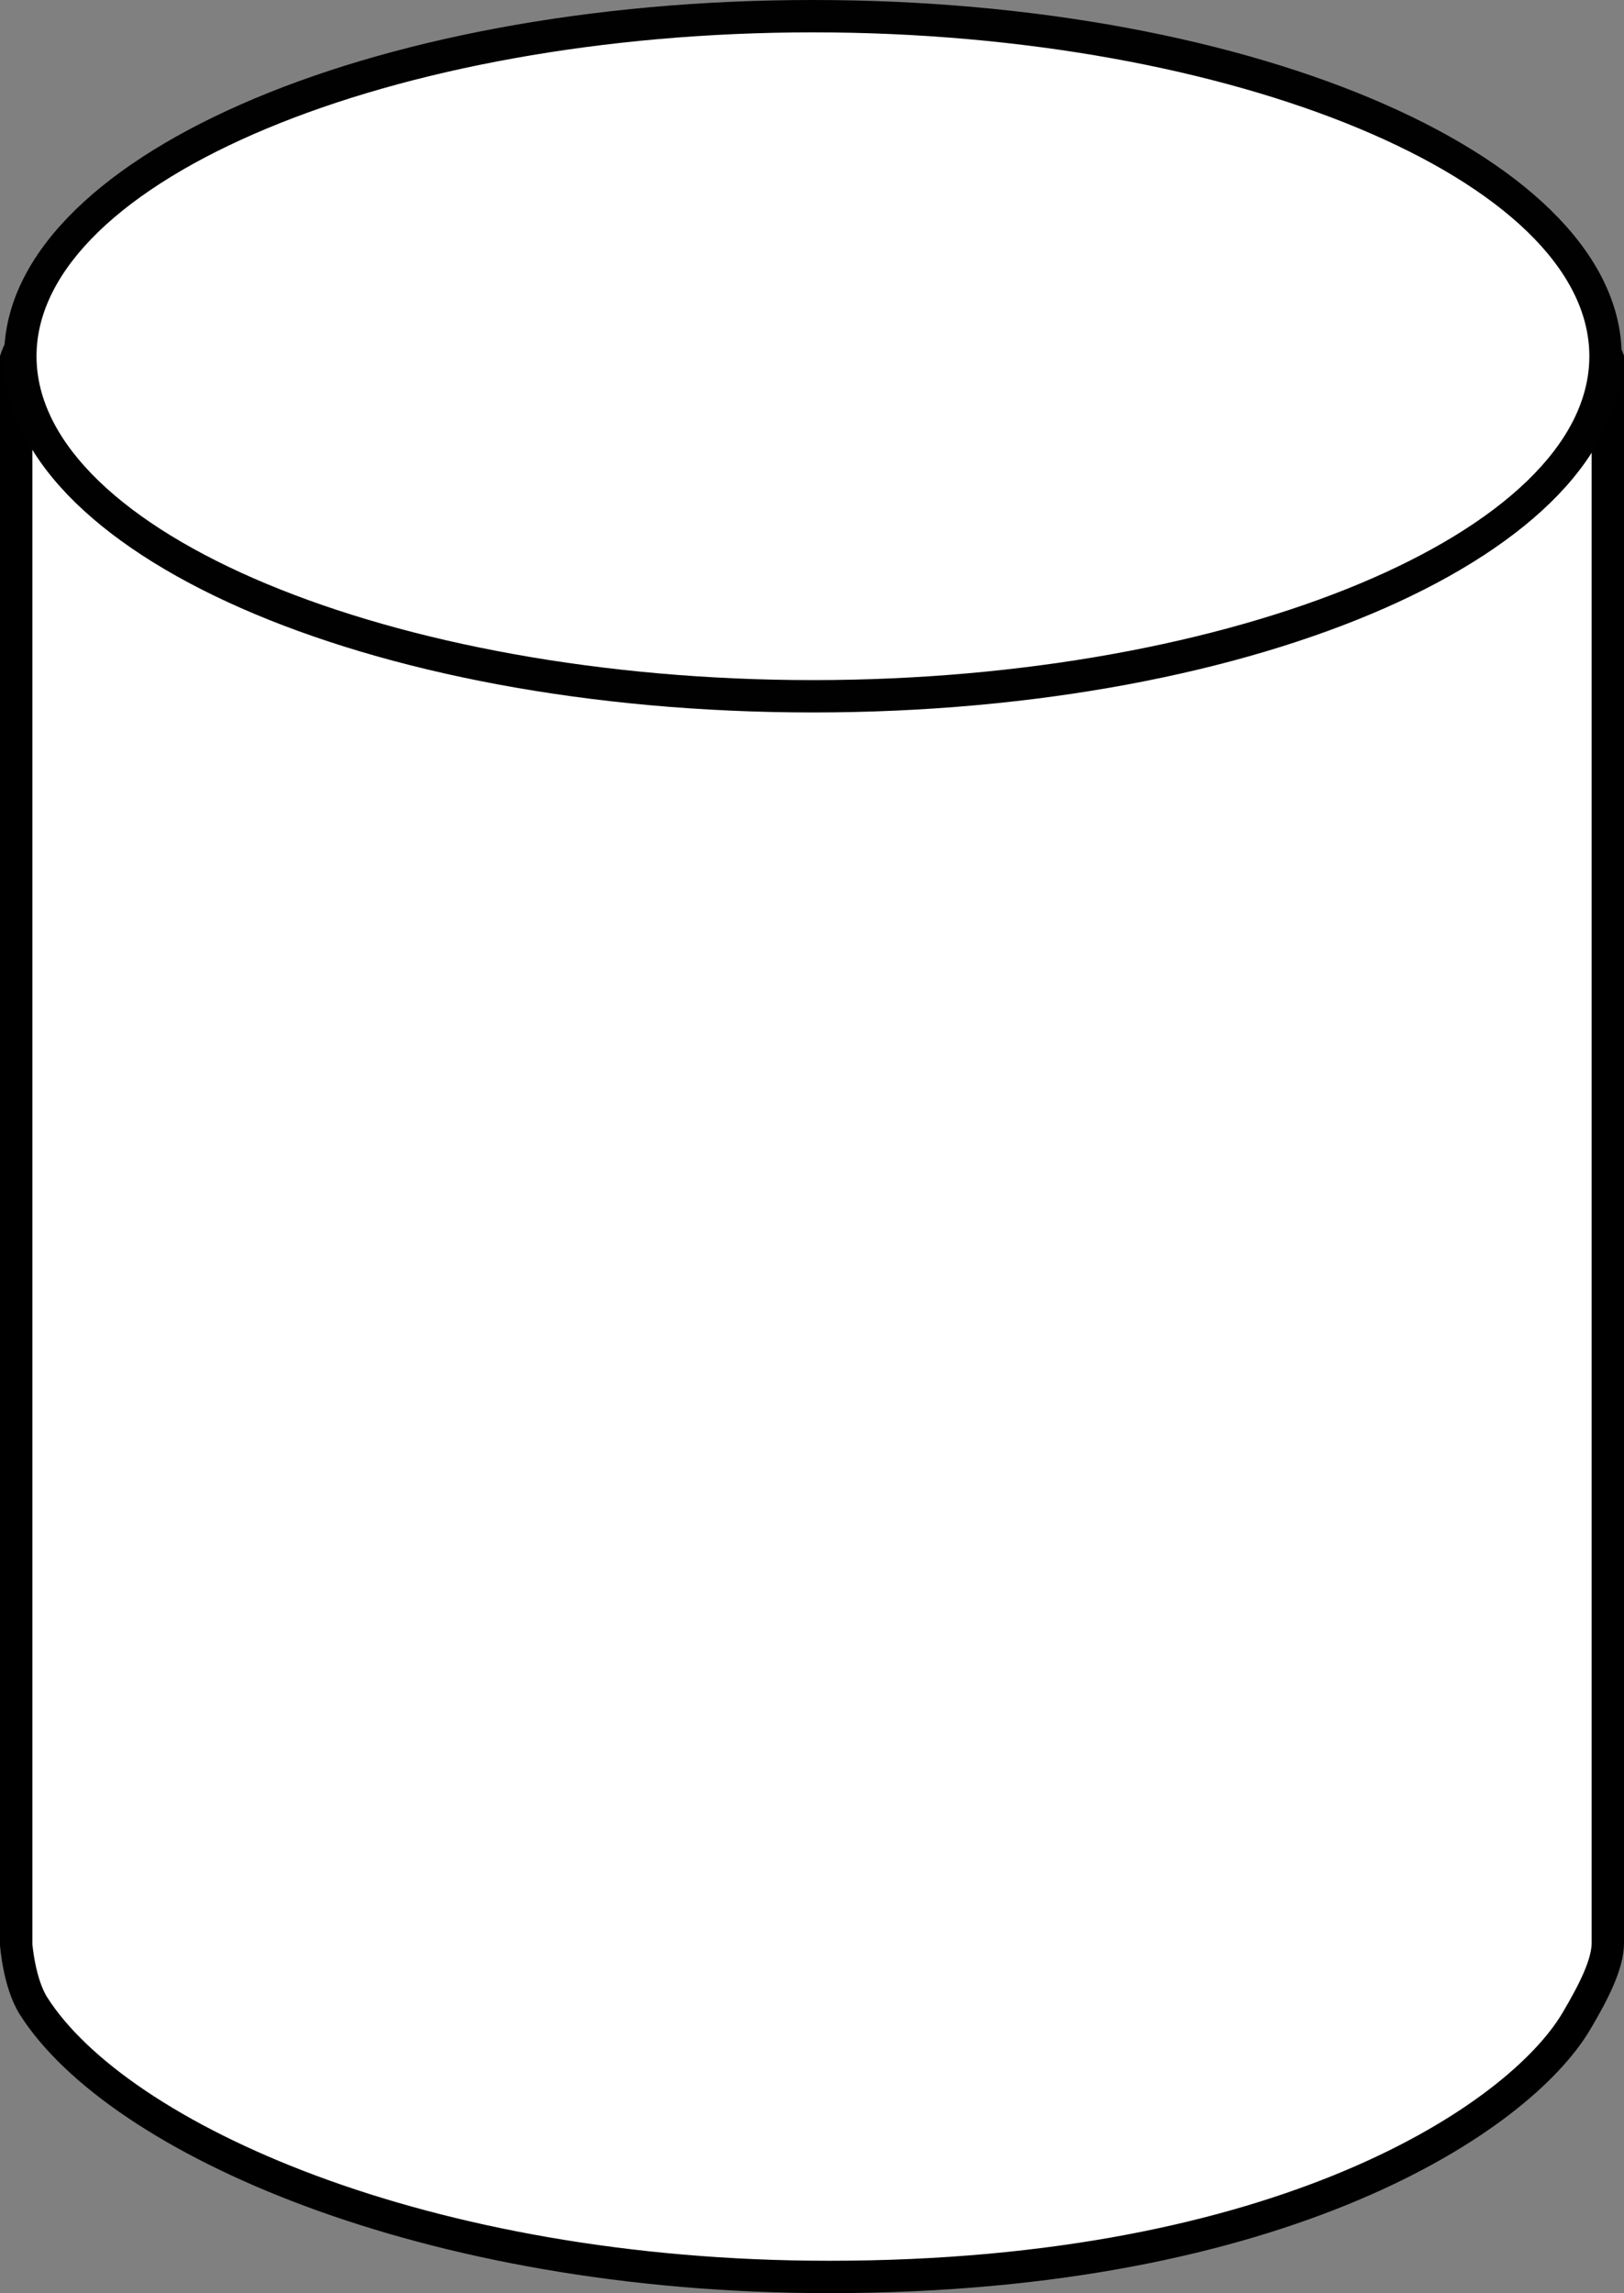
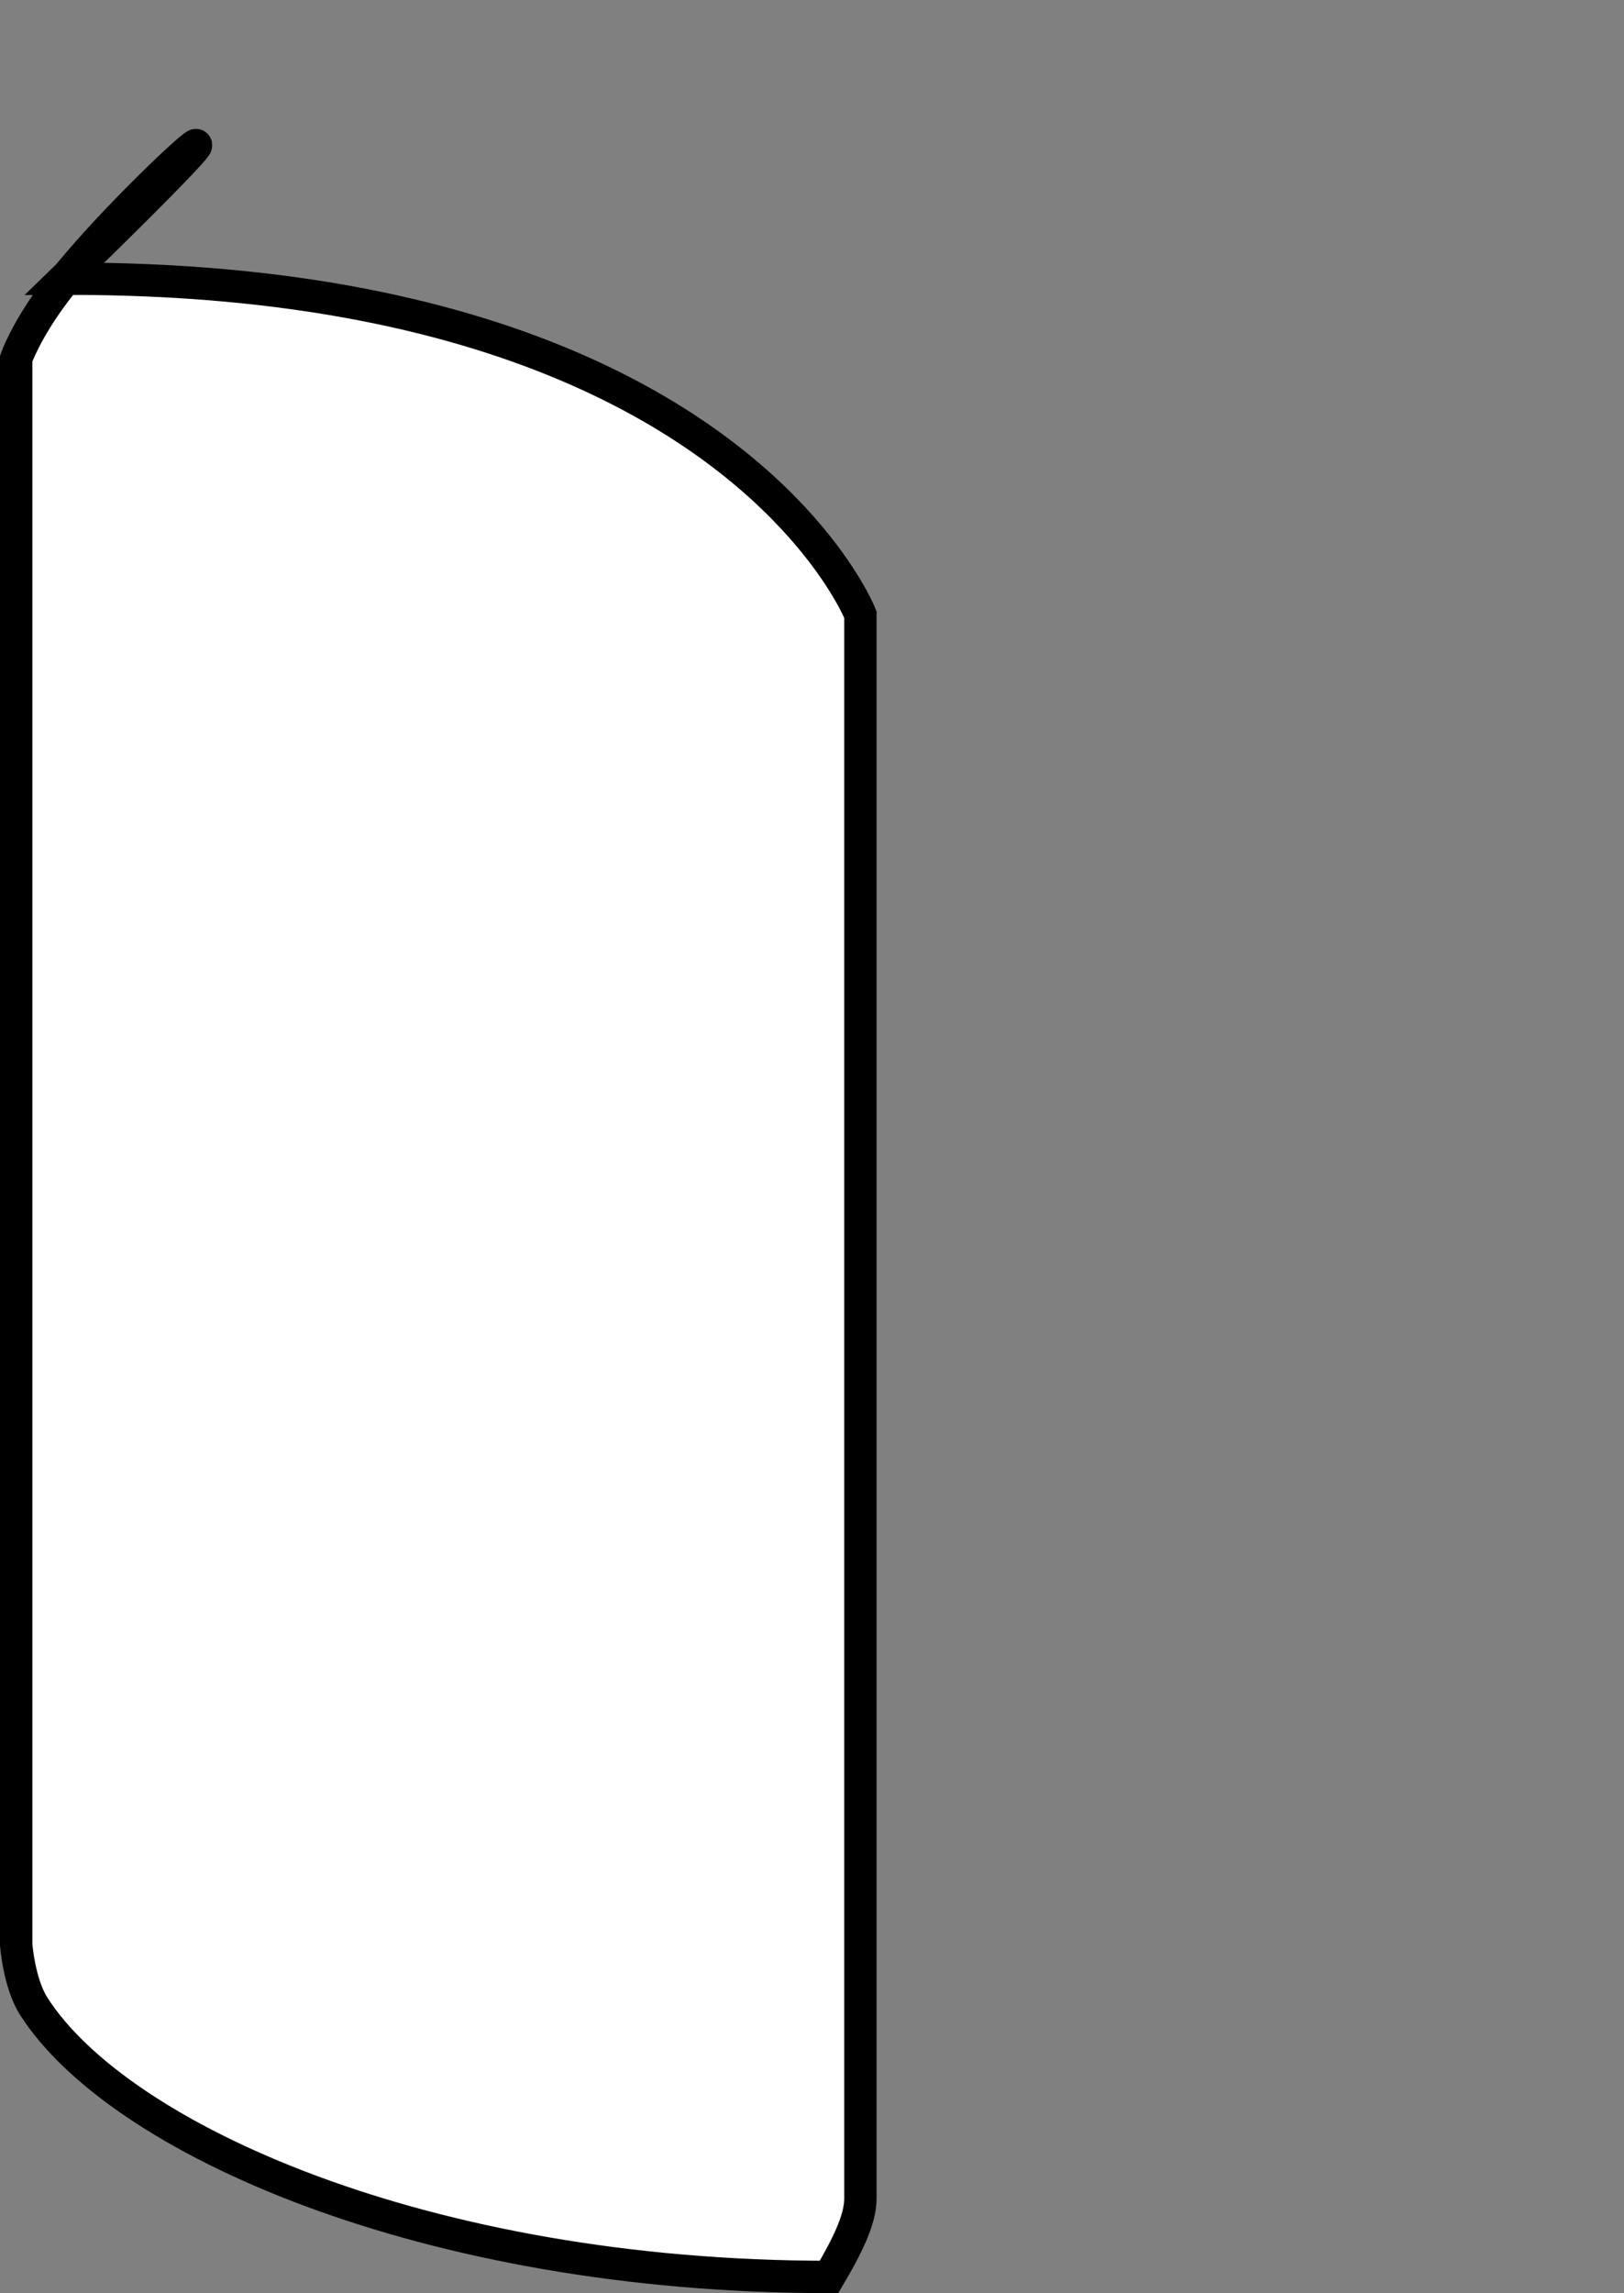
<svg xmlns="http://www.w3.org/2000/svg" version="1.1" id="image" x="0px" y="0px" width="40.16px" height="56.693px" viewBox="0 0 40.16 56.693" enable-background="new 0 0 40.16 56.693" xml:space="preserve">
  <rect x="0" y="0" width="40.16" height="56.693" fill="#808080" stroke="none" />
-   <path fill="#FFFFFF" stroke="#000000" stroke-width="0.8" stroke-miterlimit="10" d="M0.4,8.868v1.793v37.412  c0,0,0.07,0.957,0.433,1.526c2.082,3.265,9.662,6.694,19.668,6.694c11.246,0,17.07-3.935,18.483-6.327  c0.424-0.718,0.776-1.404,0.776-1.932c0-1.381,0-37.244,0-37.244v-1.922c0,0-0.316-0.804-1.244-1.914  c-2.06-2.463-7.131-6.422-18.436-6.39C8.072,0.599,3.185,4.794,1.369,7.206C0.632,8.182,0.4,8.868,0.4,8.868z" />
+   <path fill="#FFFFFF" stroke="#000000" stroke-width="0.8" stroke-miterlimit="10" d="M0.4,8.868v1.793v37.412  c0,0,0.07,0.957,0.433,1.526c2.082,3.265,9.662,6.694,19.668,6.694c0.424-0.718,0.776-1.404,0.776-1.932c0-1.381,0-37.244,0-37.244v-1.922c0,0-0.316-0.804-1.244-1.914  c-2.06-2.463-7.131-6.422-18.436-6.39C8.072,0.599,3.185,4.794,1.369,7.206C0.632,8.182,0.4,8.868,0.4,8.868z" />
  <g>
-     <path fill="#FFFFFF" d="M20.103,17.214c-10.808,0-19.6-3.772-19.6-8.407s8.793-8.407,19.6-8.407   s19.6,3.772,19.6,8.407S30.911,17.214,20.103,17.214z" />
-     <path fill="#010101" d="M20.103,0.8c10.408,0,19.2,3.667,19.2,8.007c0,4.34-8.793,8.007-19.2,8.007   s-19.2-3.667-19.2-8.007C0.903,4.467,9.696,0.8,20.103,0.8 M20.103,0c-11.046,0-20,3.943-20,8.807   c0,4.864,8.954,8.807,20,8.807s20-3.943,20-8.807C40.103,3.943,31.149,0,20.103,0L20.103,0z" />
-   </g>
+     </g>
</svg>